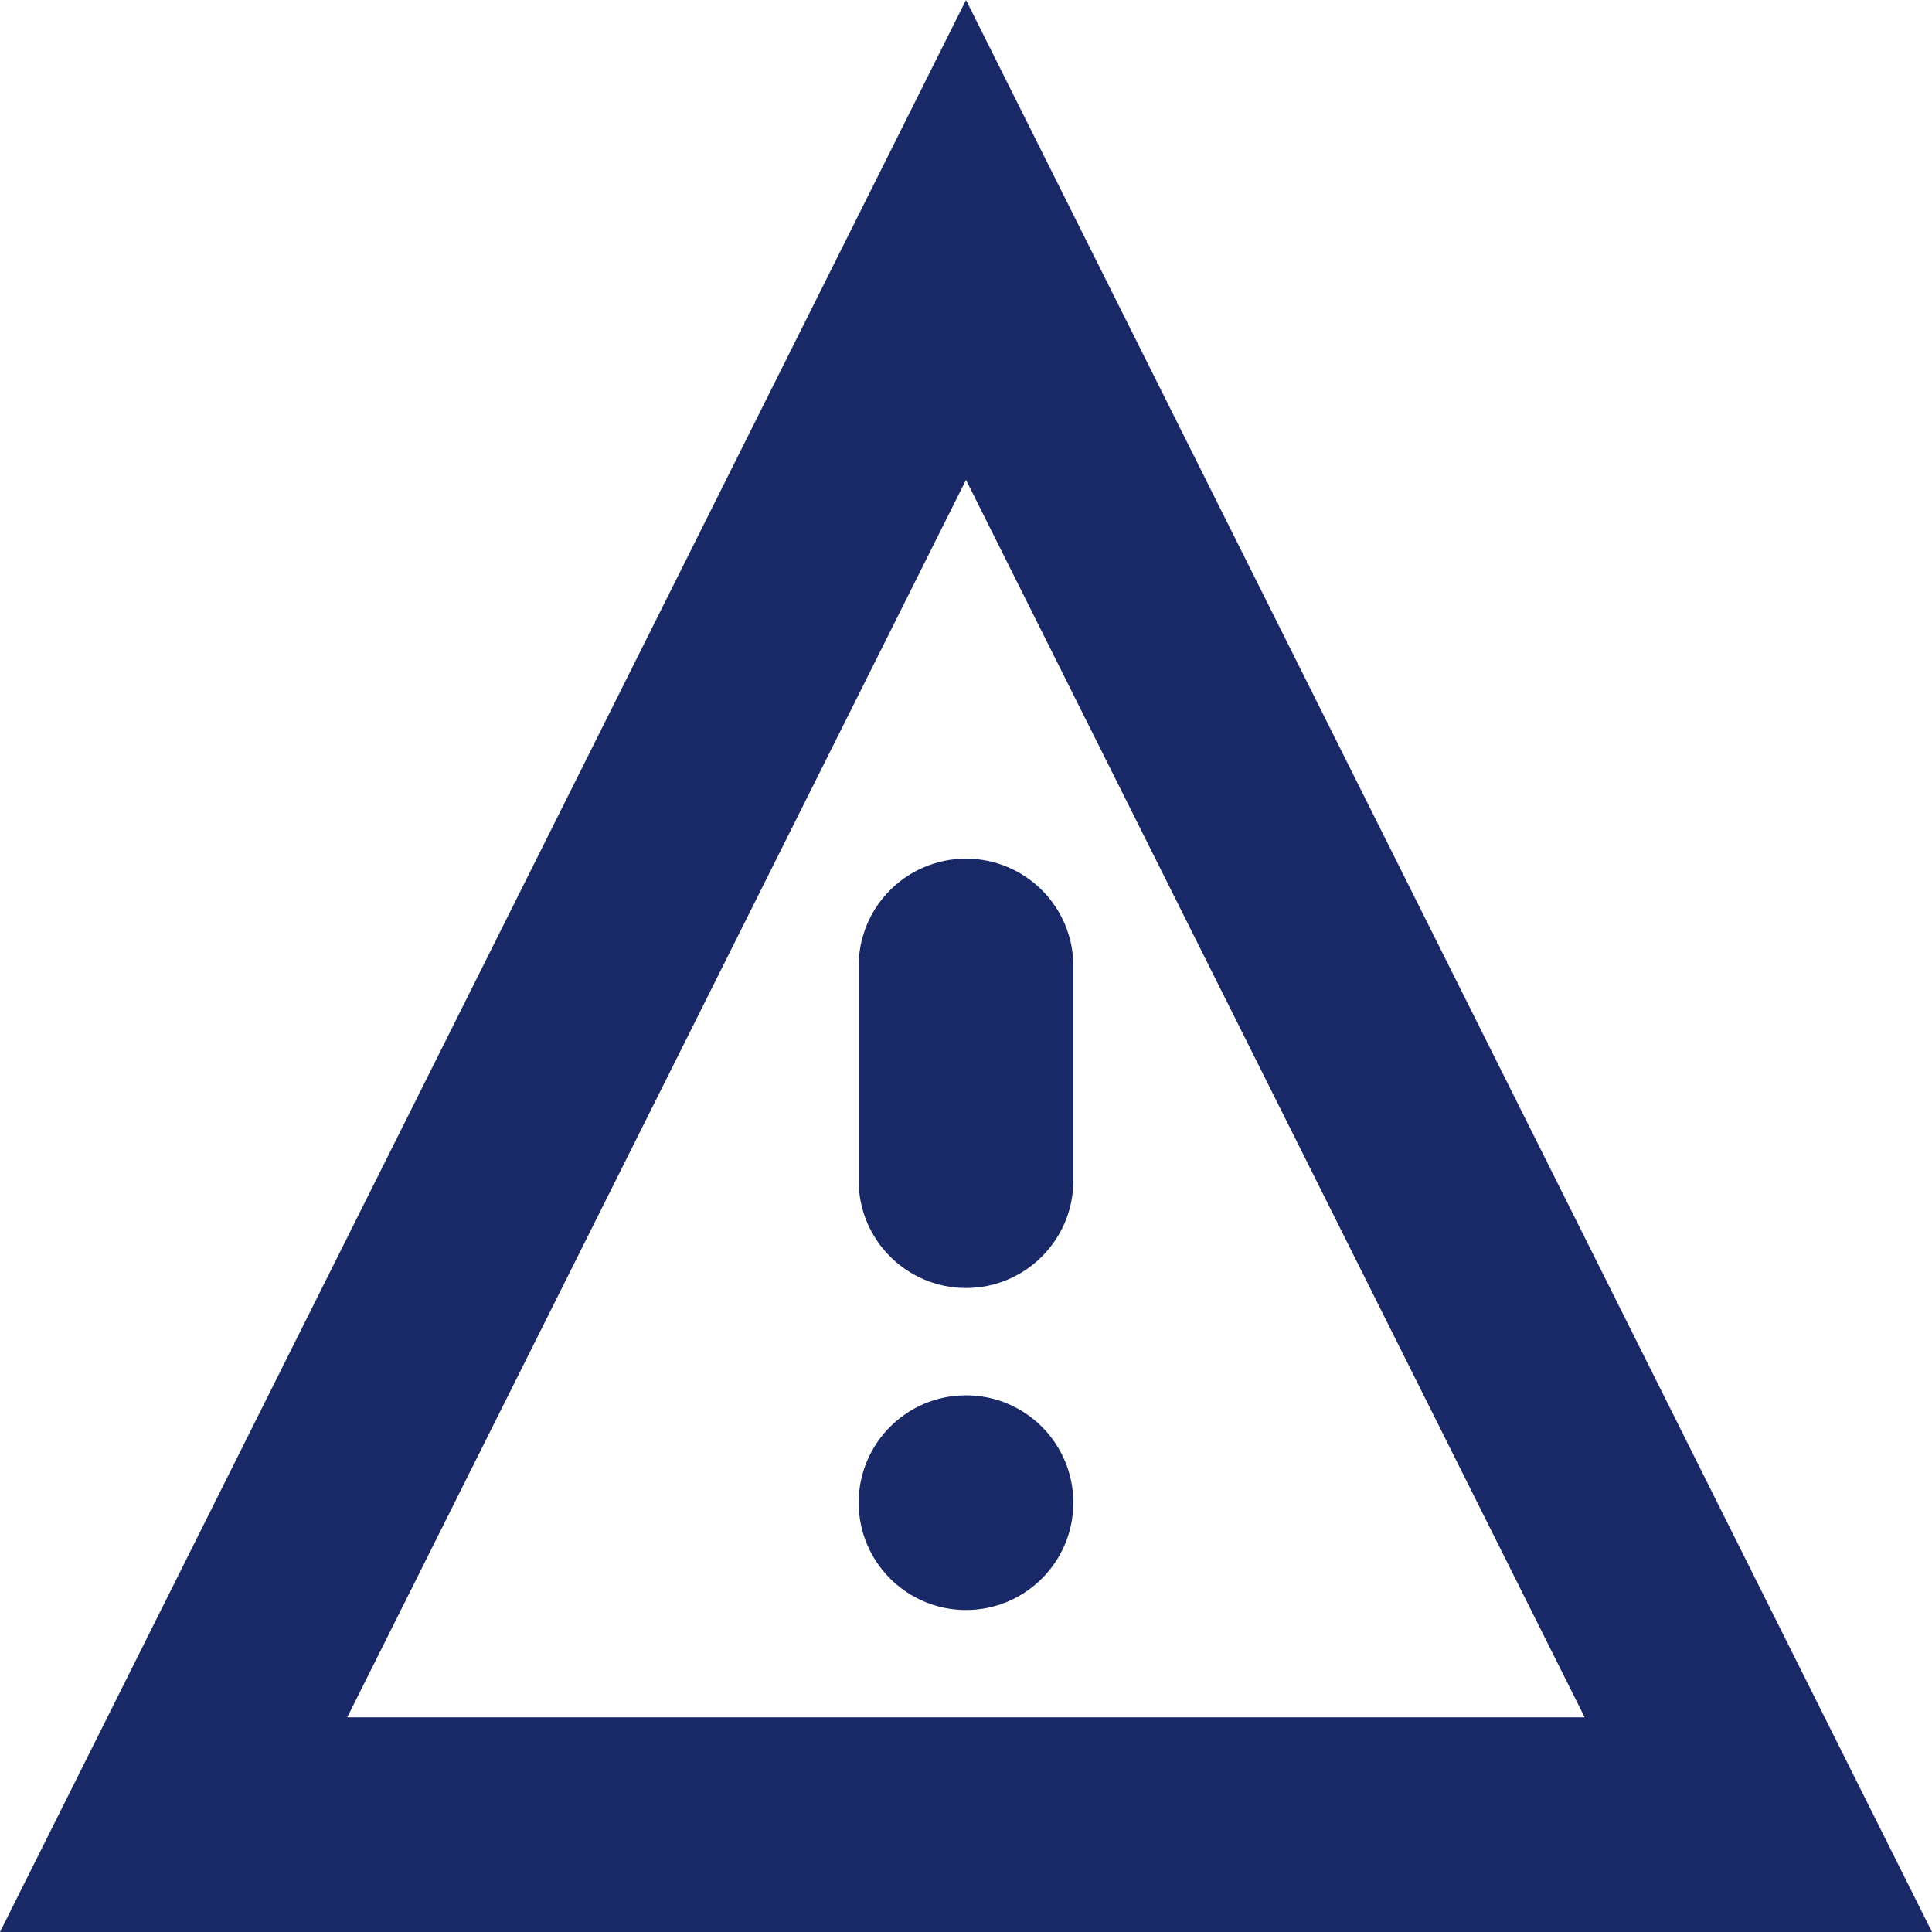
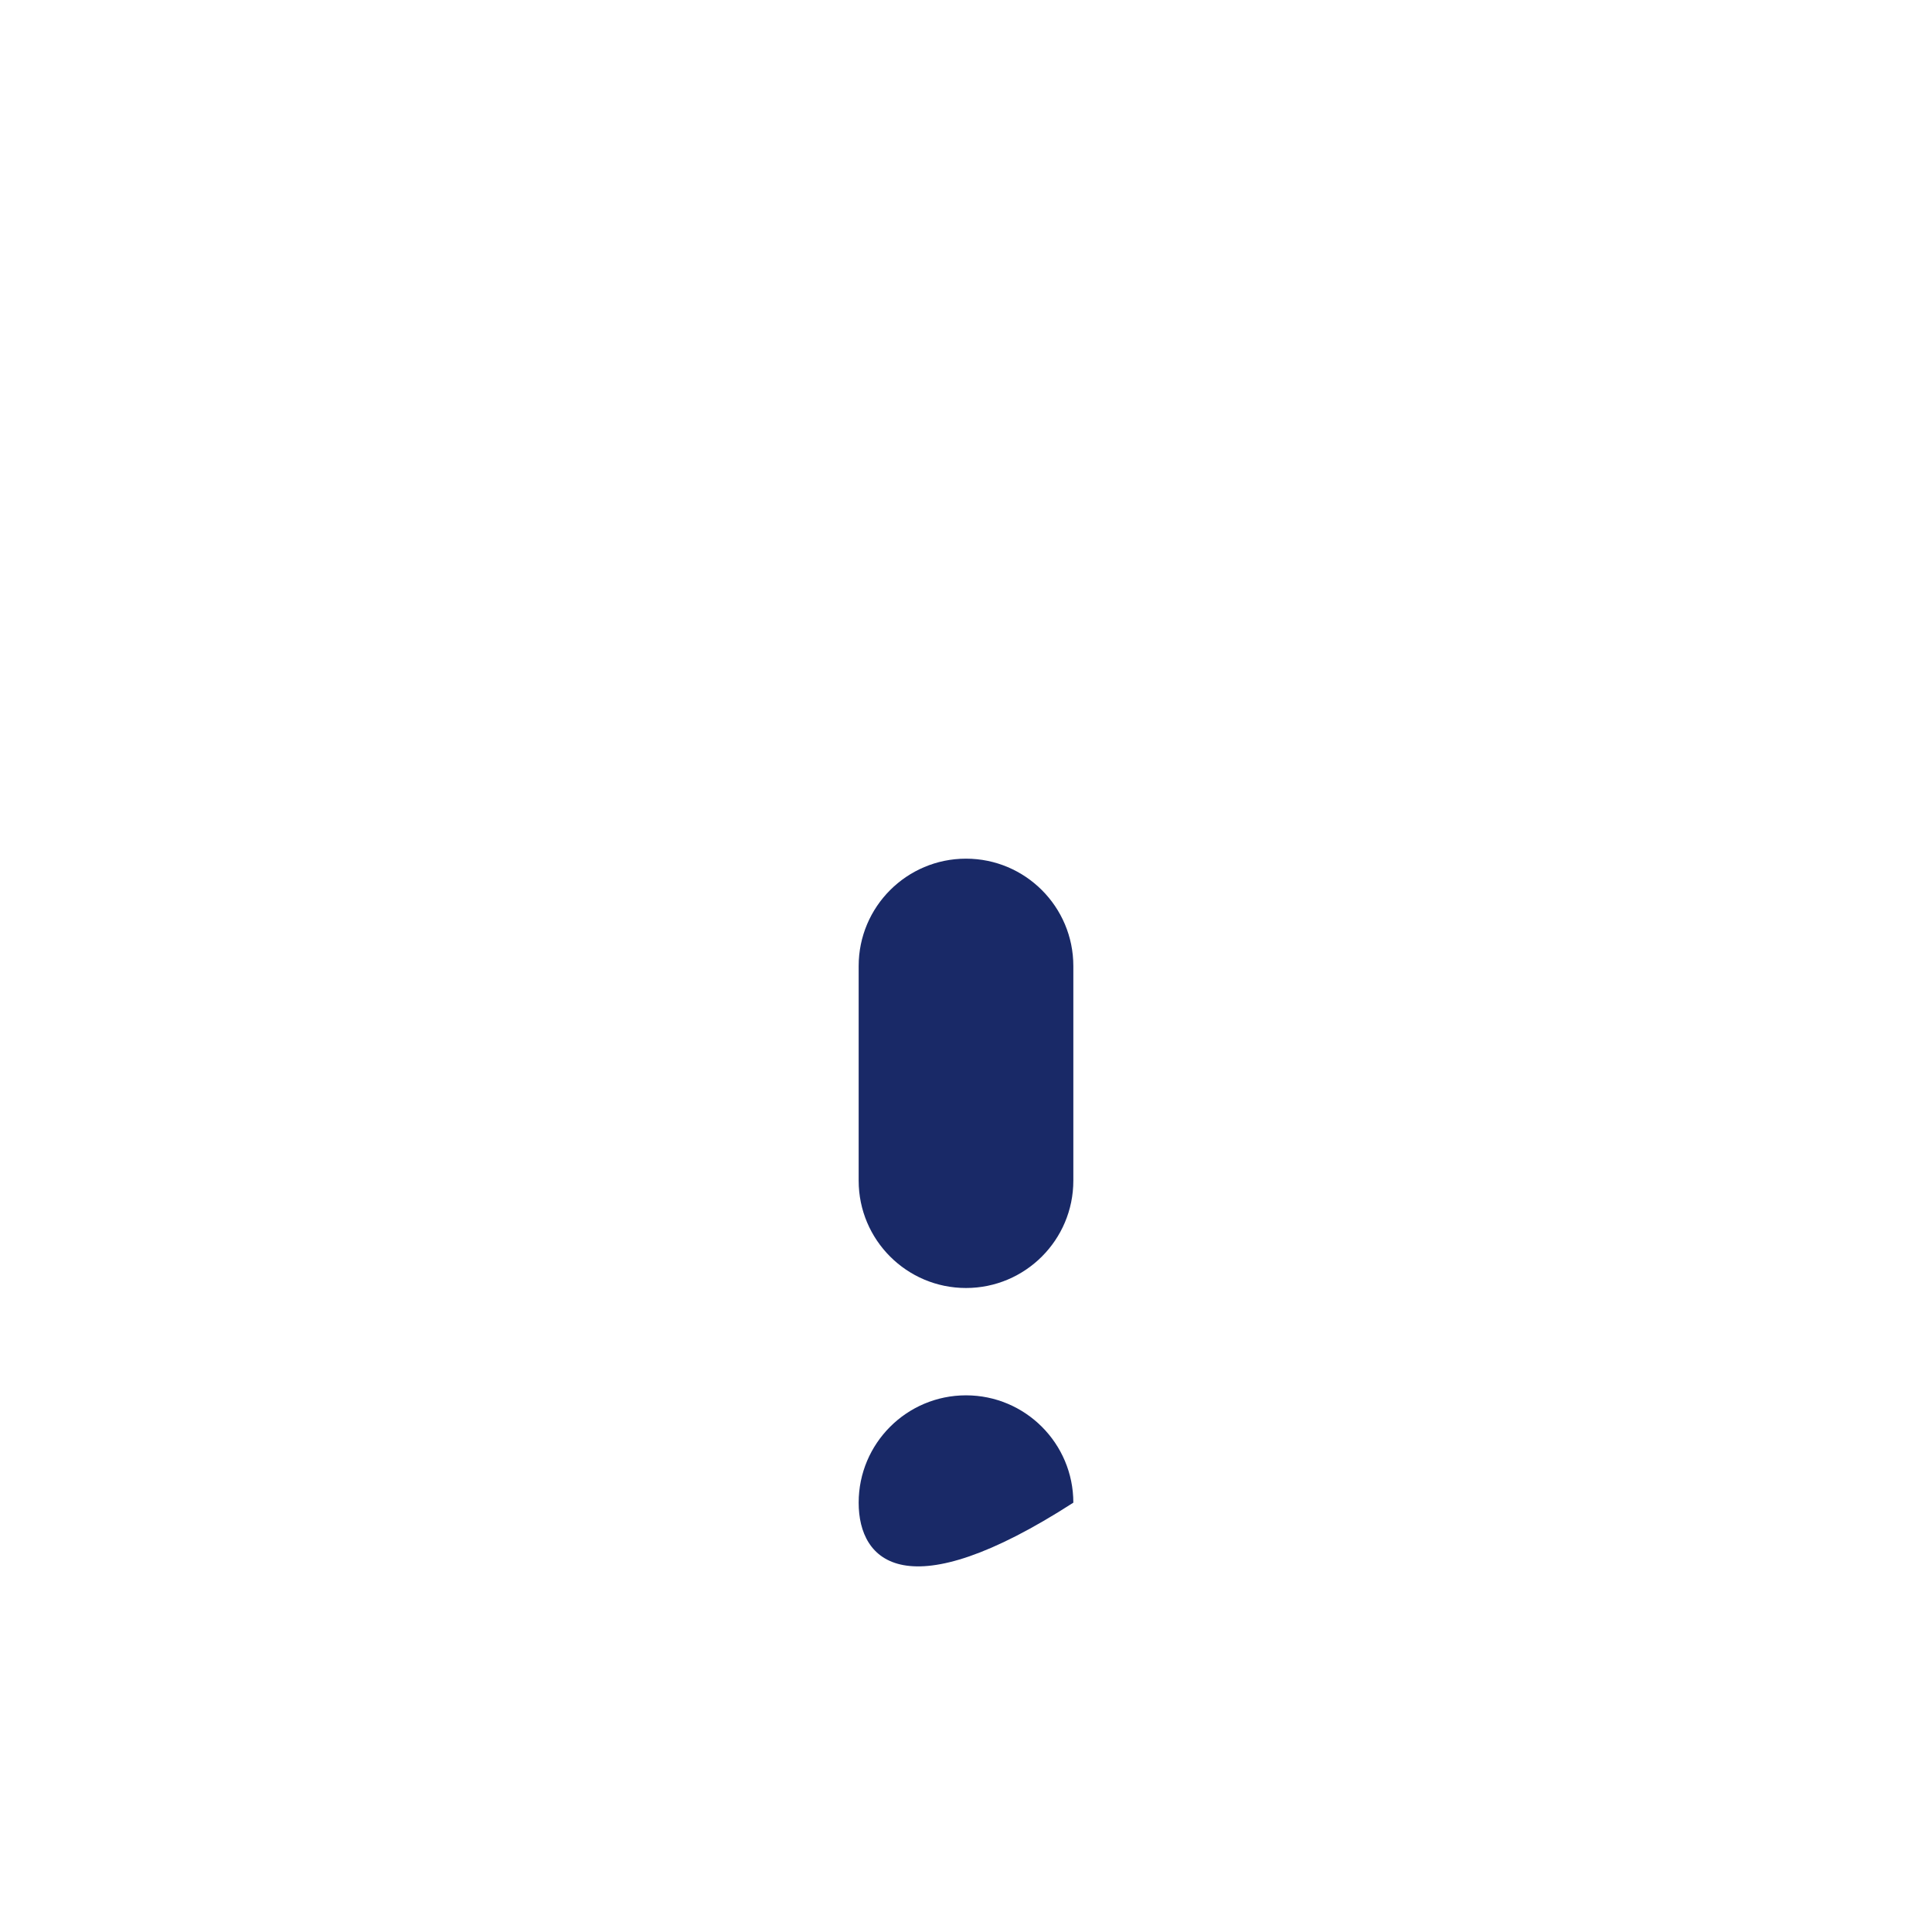
<svg xmlns="http://www.w3.org/2000/svg" width="18px" height="18px" viewBox="0 0 18 18" version="1.1">
  <title>采购风险高iconm</title>
  <g id="采购风险高iconm" stroke="none" stroke-width="1" fill="none" fill-rule="evenodd">
-     <path d="M9,0 L18,18 L0,18 L9,0 Z M9,4.471 L3.235,16 L14.764,16 L9,4.471 Z" id="三角形" fill="#192967" fill-rule="nonzero" />
-     <path d="M9,13 C9.552,13 10,13.448 10,14 C10,14.552 9.552,15 9,15 C8.448,15 8,14.552 8,14 C8,13.448 8.448,13 9,13 Z M9,8 C9.552,8 10,8.448 10,9 L10,11 C10,11.552 9.552,12 9,12 C8.448,12 8,11.552 8,11 L8,9 C8,8.448 8.448,8 9,8 Z" id="形状结合" fill="#192967" />
+     <path d="M9,13 C9.552,13 10,13.448 10,14 C8.448,15 8,14.552 8,14 C8,13.448 8.448,13 9,13 Z M9,8 C9.552,8 10,8.448 10,9 L10,11 C10,11.552 9.552,12 9,12 C8.448,12 8,11.552 8,11 L8,9 C8,8.448 8.448,8 9,8 Z" id="形状结合" fill="#192967" />
  </g>
</svg>